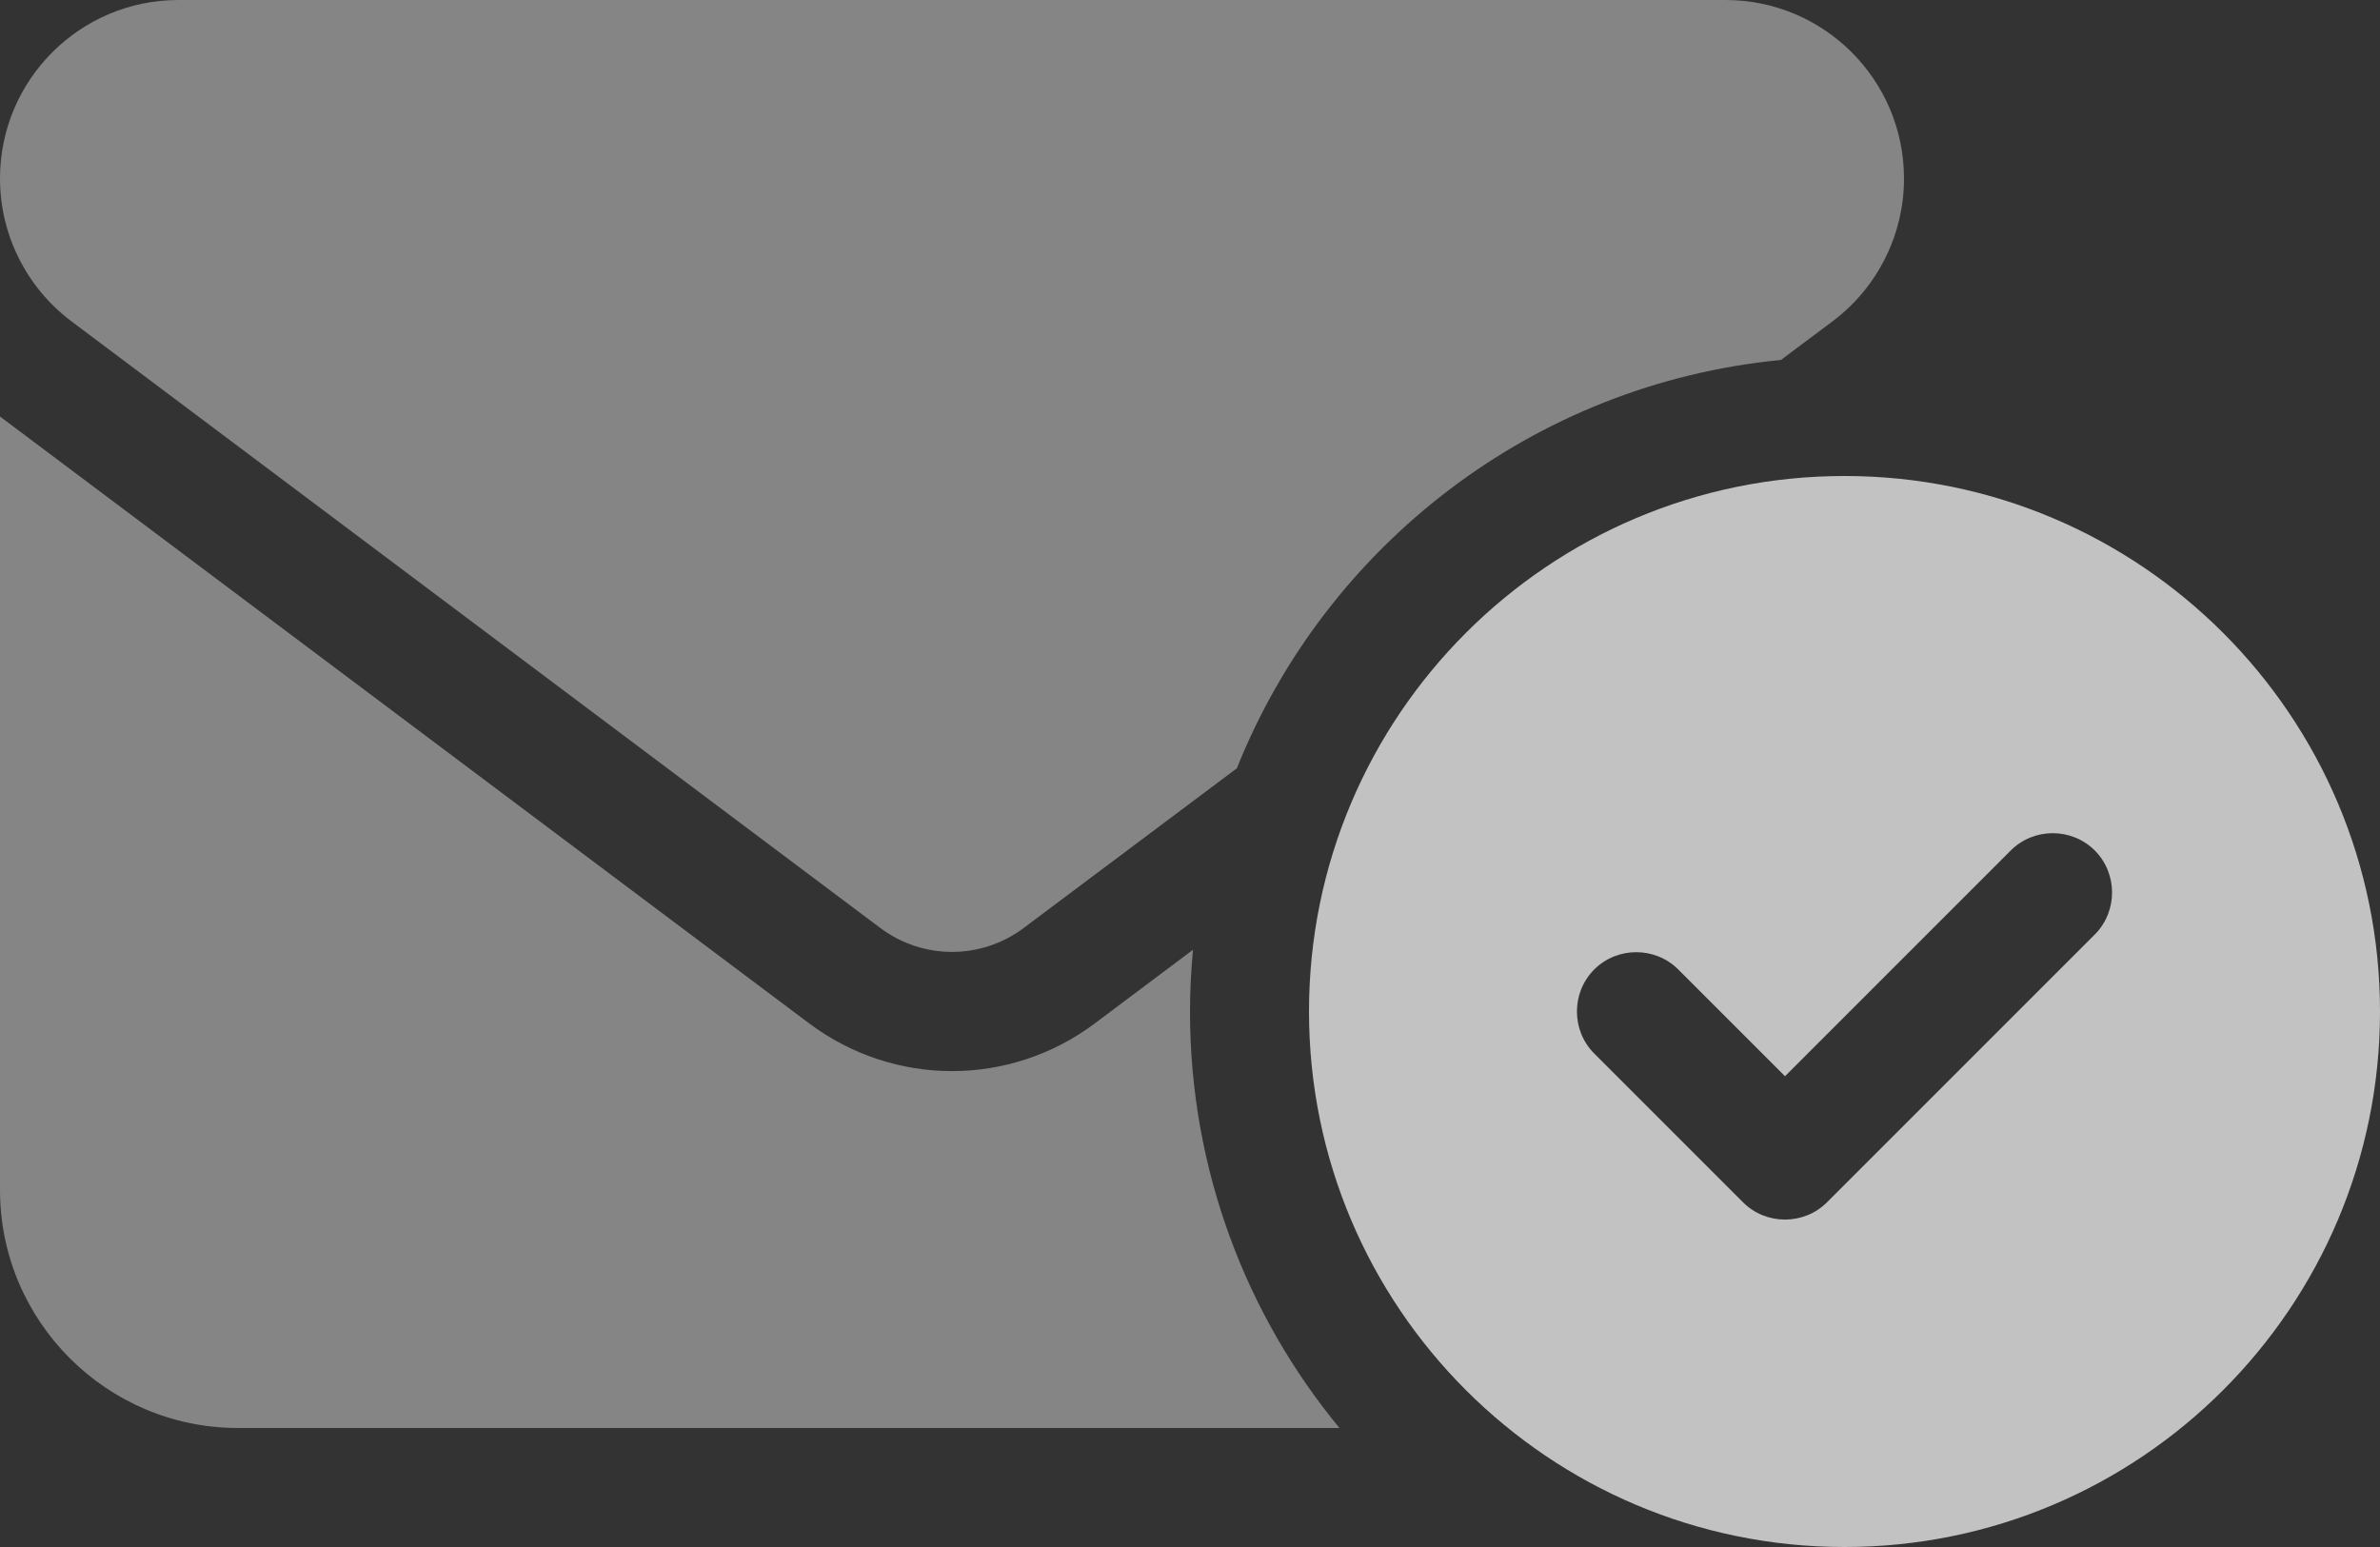
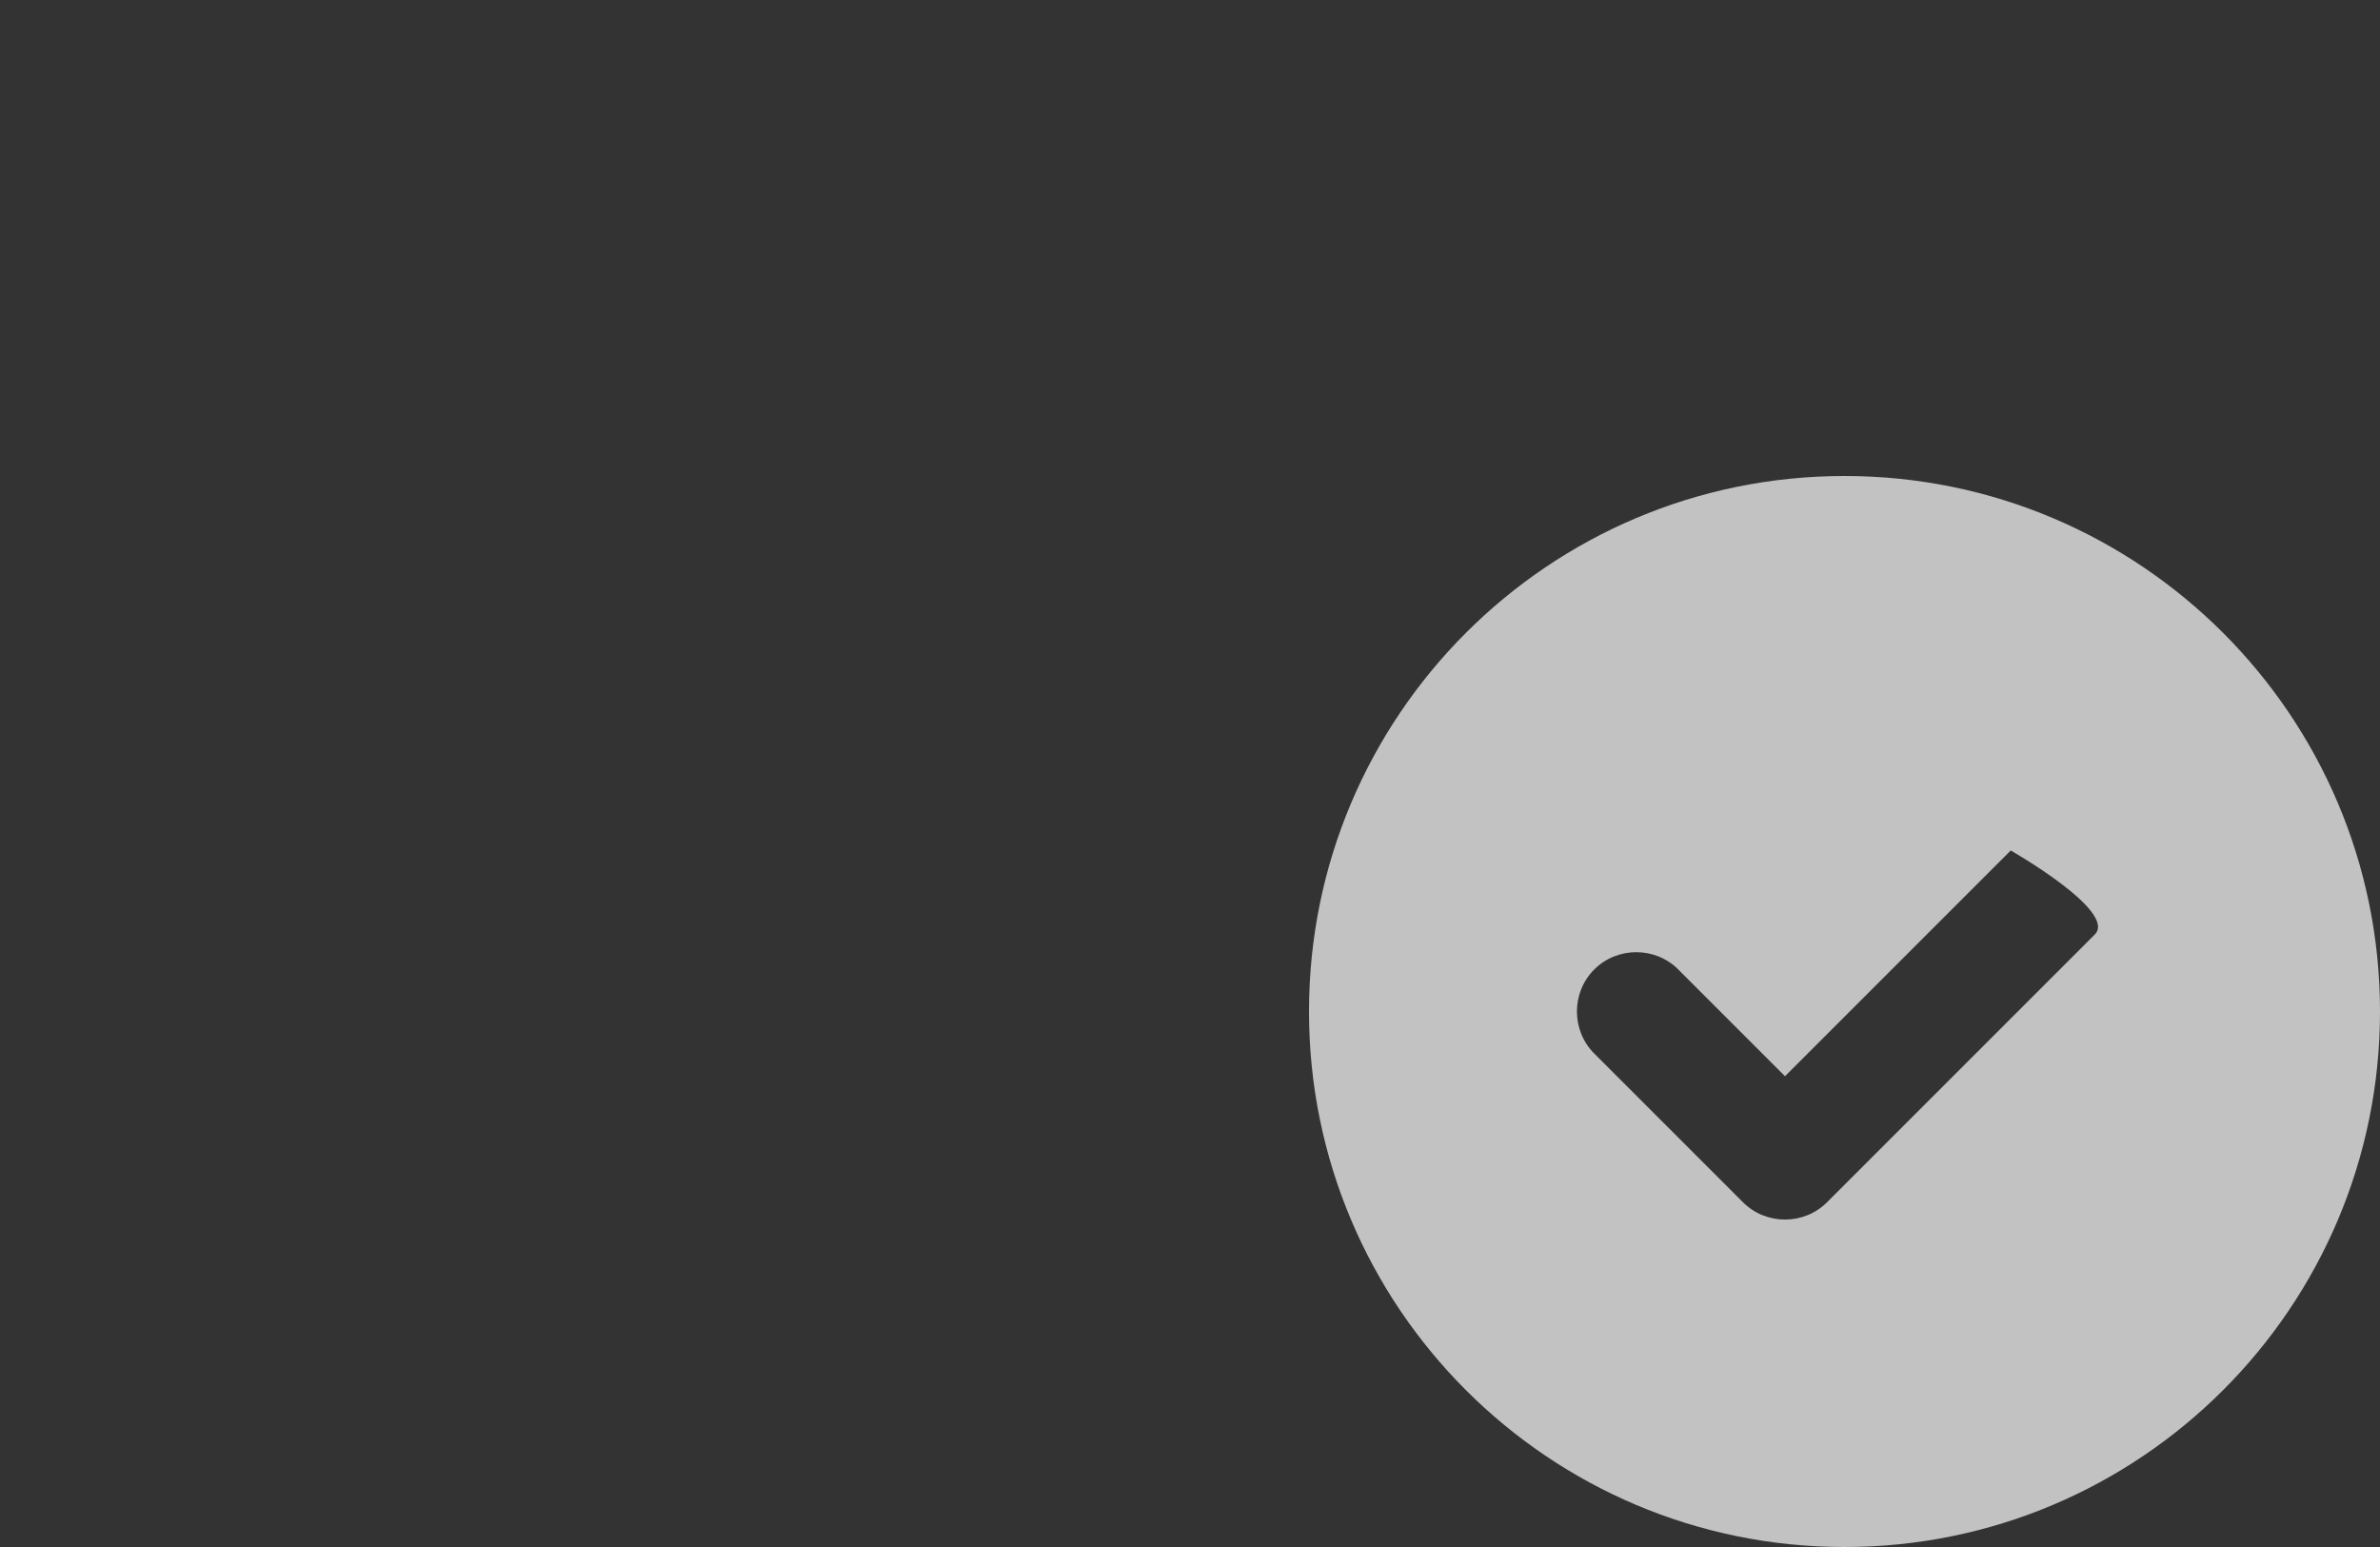
<svg xmlns="http://www.w3.org/2000/svg" version="1.1" id="Layer_1" x="0px" y="0px" viewBox="0 0 640 416" style="enable-background:new 0 0 640 416;" xml:space="preserve">
  <rect x="0" y="0" width="640" height="416" fill="#333333" stroke="none" />
  <style type="text/css">
	.st0{opacity:0.7;fill:#FFFFFF;}
	.st1{opacity:0.4;fill:#FFFFFF;enable-background:new    ;}
</style>
-   <path class="st0" d="M496,416c79.5,0,144-64.5,144-144s-64.5-144-144-144s-144,64.5-144,144S416.5,416,496,416z M563.3,251.3l-72,72  c-6.2,6.2-16.4,6.2-22.6,0l-40-40c-6.2-6.2-6.2-16.4,0-22.6s16.4-6.2,22.6,0l28.7,28.7l60.7-60.7c6.2-6.2,16.4-6.2,22.6,0  S569.5,245.1,563.3,251.3z" />
-   <path class="st1" d="M0,48C0,21.5,21.5,0,48,0h416c26.5,0,48,21.5,48,48c0,15.1-7.1,29.3-19.2,38.4l-13.9,10.4  c-66.6,6.4-122.4,50-146.3,109.8l-57.4,43c-11.4,8.5-27,8.5-38.4,0L19.2,86.4C7.1,77.3,0,63.1,0,48z M320.8,255.4  c-0.5,5.5-0.8,11-0.8,16.6c0,42.5,15.1,81.6,40.2,112H64c-35.3,0-64-28.7-64-64V112l217.6,163.2c22.8,17.1,54,17.1,76.8,0  L320.8,255.4L320.8,255.4z" />
+   <path class="st0" d="M496,416c79.5,0,144-64.5,144-144s-64.5-144-144-144s-144,64.5-144,144S416.5,416,496,416z M563.3,251.3l-72,72  c-6.2,6.2-16.4,6.2-22.6,0l-40-40c-6.2-6.2-6.2-16.4,0-22.6s16.4-6.2,22.6,0l28.7,28.7l60.7-60.7S569.5,245.1,563.3,251.3z" />
</svg>